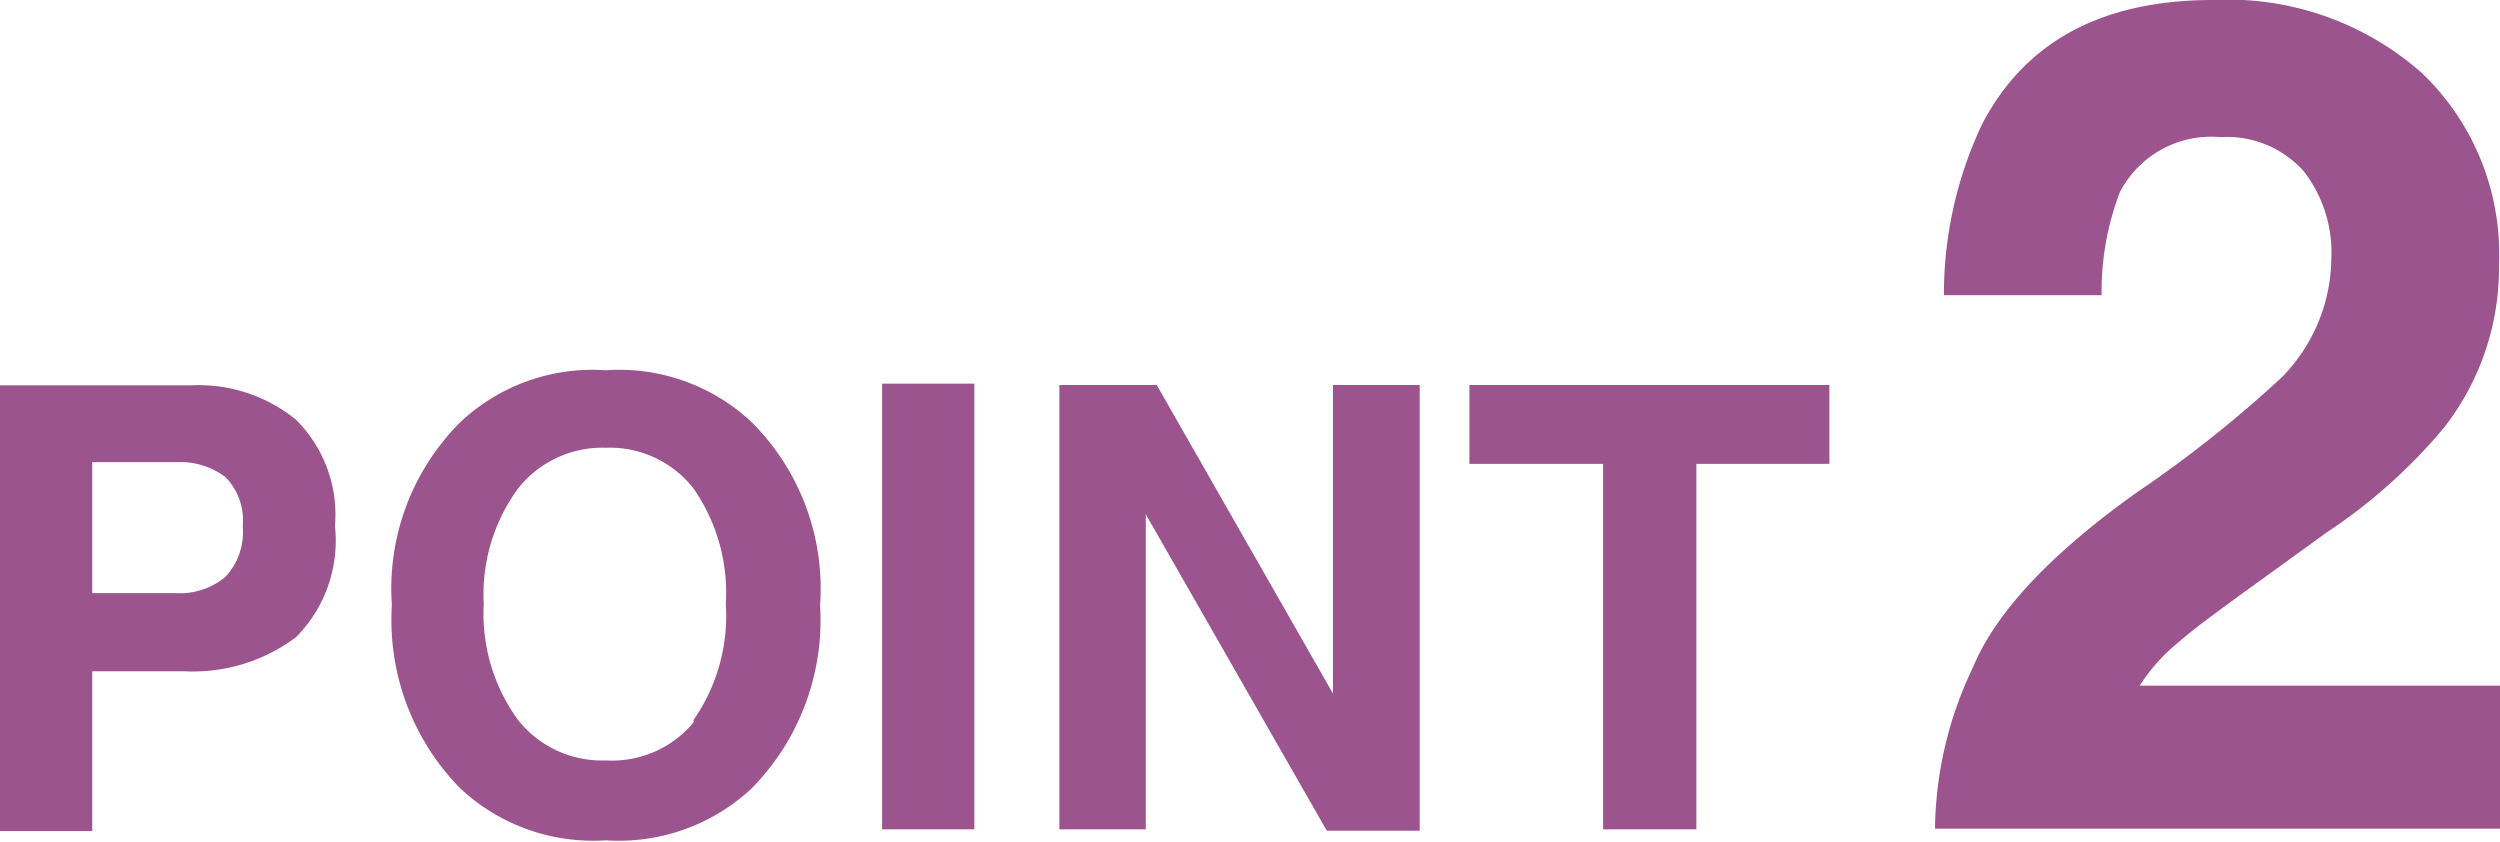
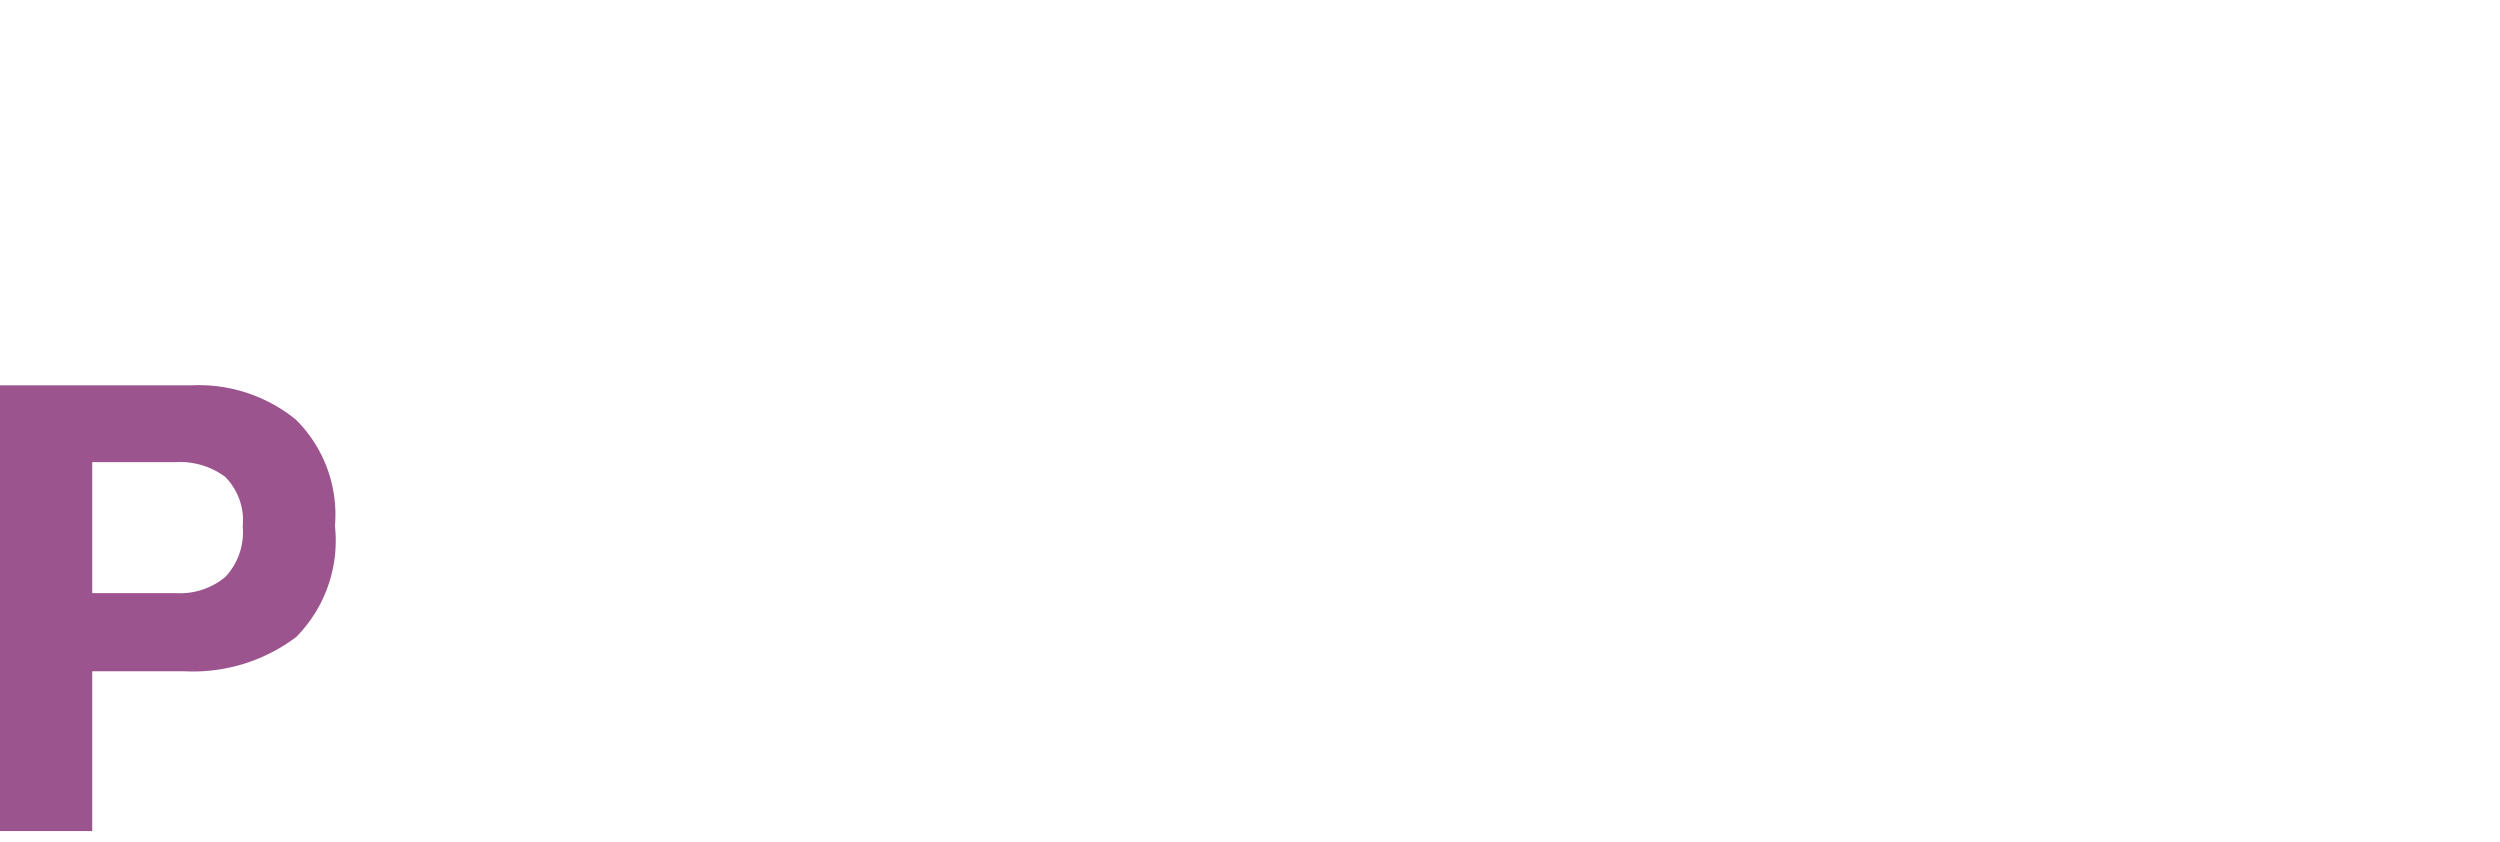
<svg xmlns="http://www.w3.org/2000/svg" viewBox="0 0 72.92 24.55">
  <defs>
    <style>.cls-1{fill:#9c548e;}</style>
  </defs>
  <g id="レイヤー_2" data-name="レイヤー 2">
    <g id="レイヤー_1-2" data-name="レイヤー 1">
      <path class="cls-1" d="M8.64,18.58a5,5,0,0,1-3.25,1H2.69v4.66H0v-13H5.56a4.49,4.49,0,0,1,3.07,1,3.9,3.9,0,0,1,1.14,3.1A4,4,0,0,1,8.64,18.58ZM6.57,13.91a2.21,2.21,0,0,0-1.44-.43H2.69V17.3H5.13a2.06,2.06,0,0,0,1.44-.47,1.9,1.9,0,0,0,.51-1.47A1.81,1.81,0,0,0,6.57,13.91Z" />
-       <path class="cls-1" d="M21.92,23a5.68,5.68,0,0,1-4.25,1.51A5.67,5.67,0,0,1,13.43,23a7,7,0,0,1-2-5.35,6.86,6.86,0,0,1,2-5.34,5.63,5.63,0,0,1,4.24-1.51,5.64,5.64,0,0,1,4.25,1.51,6.85,6.85,0,0,1,2,5.34A7,7,0,0,1,21.92,23Zm-1.69-2a5.31,5.31,0,0,0,.94-3.38,5.32,5.32,0,0,0-.94-3.37,3.1,3.1,0,0,0-2.56-1.19,3.13,3.13,0,0,0-2.56,1.19,5.22,5.22,0,0,0-1,3.37,5.25,5.25,0,0,0,1,3.38,3.12,3.12,0,0,0,2.56,1.18A3.09,3.09,0,0,0,20.23,21.07Z" />
-       <path class="cls-1" d="M28.42,24.19H25.73v-13h2.69Z" />
-       <path class="cls-1" d="M30.9,11.23h2.84l5.14,9v-9h2.53v13H38.7L33.42,15v9.19H30.9Z" />
-       <path class="cls-1" d="M53.36,11.23v2.3H49.48V24.19H46.76V13.53h-3.9v-2.3Z" />
-       <path class="cls-1" d="M57.55,19.46c.67-1.61,2.27-3.31,4.78-5.1A35.37,35.37,0,0,0,66.56,11,5,5,0,0,0,68,7.55,3.87,3.87,0,0,0,67.2,5a3,3,0,0,0-2.43-1,3,3,0,0,0-2.94,1.61,8.1,8.1,0,0,0-.53,3H56.7a11.59,11.59,0,0,1,1.12-5Q59.71,0,64.55,0a8.54,8.54,0,0,1,6.08,2.12,7.3,7.3,0,0,1,2.26,5.6,7.57,7.57,0,0,1-1.6,4.75,15.82,15.82,0,0,1-3.44,3.07L66,16.88c-1.18.85-2,1.45-2.43,1.83A5.36,5.36,0,0,0,62.41,20H72.92v4.17H56.44A11.16,11.16,0,0,1,57.55,19.46Z" />
    </g>
  </g>
</svg>